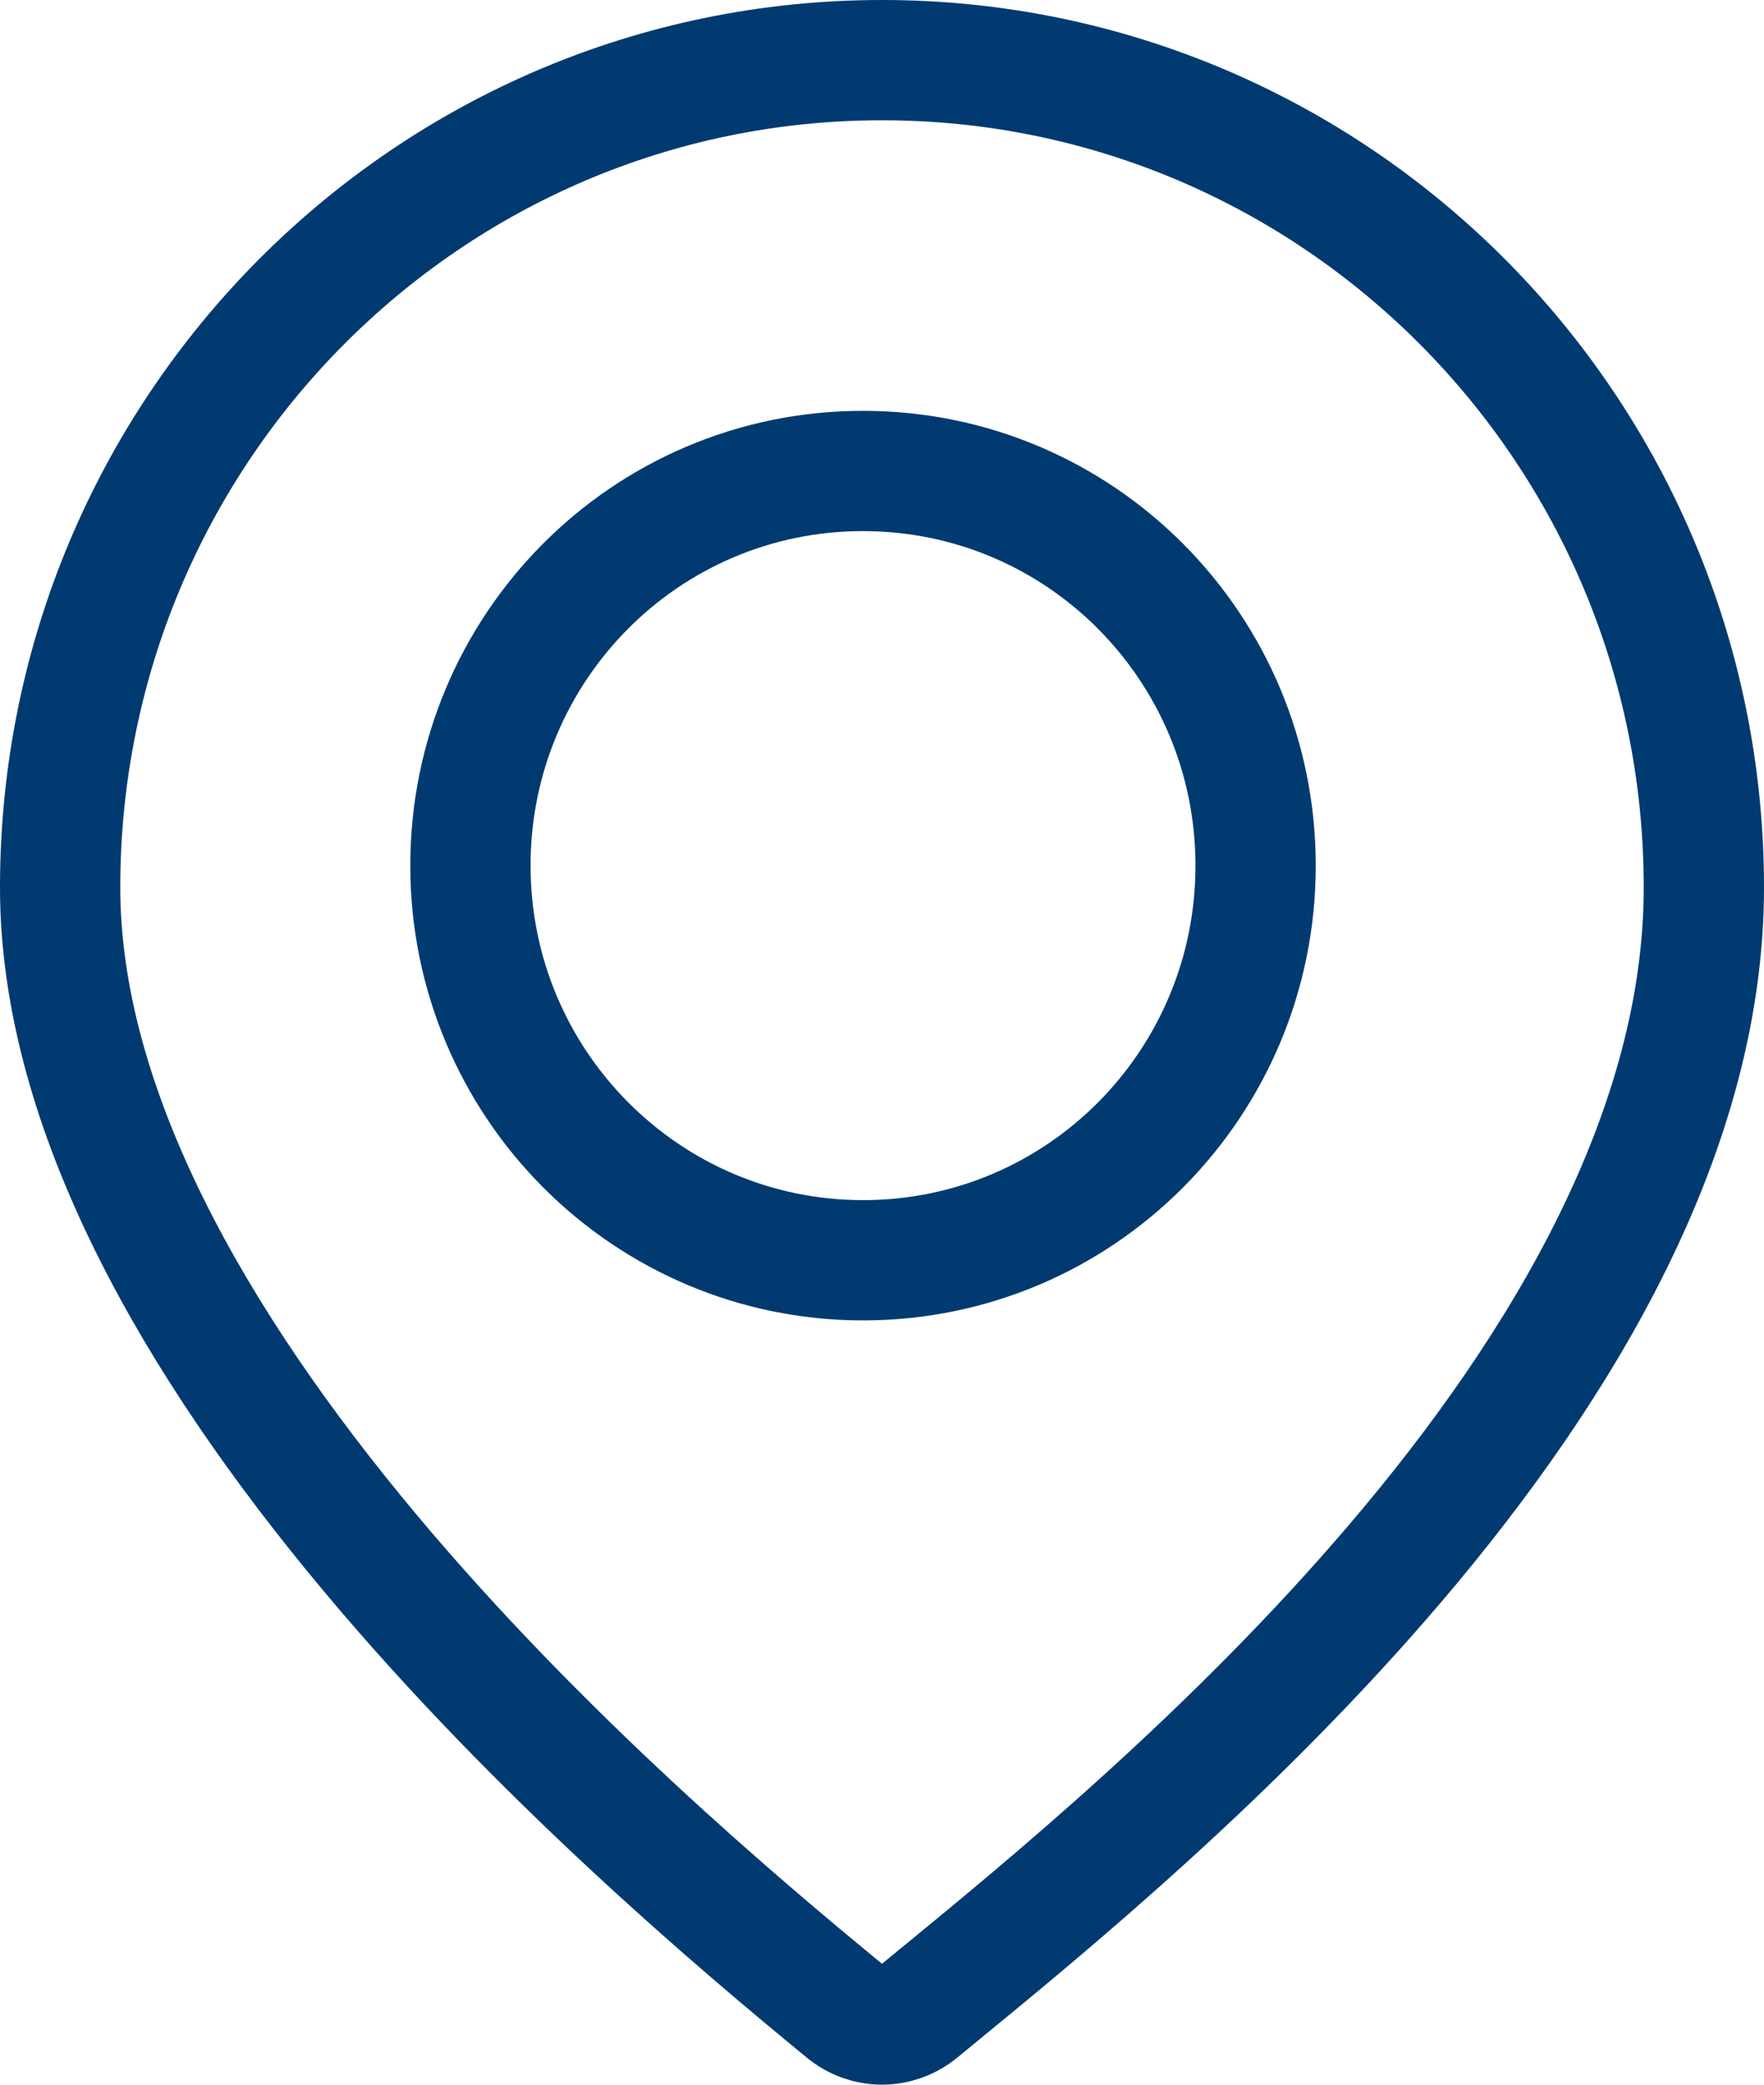
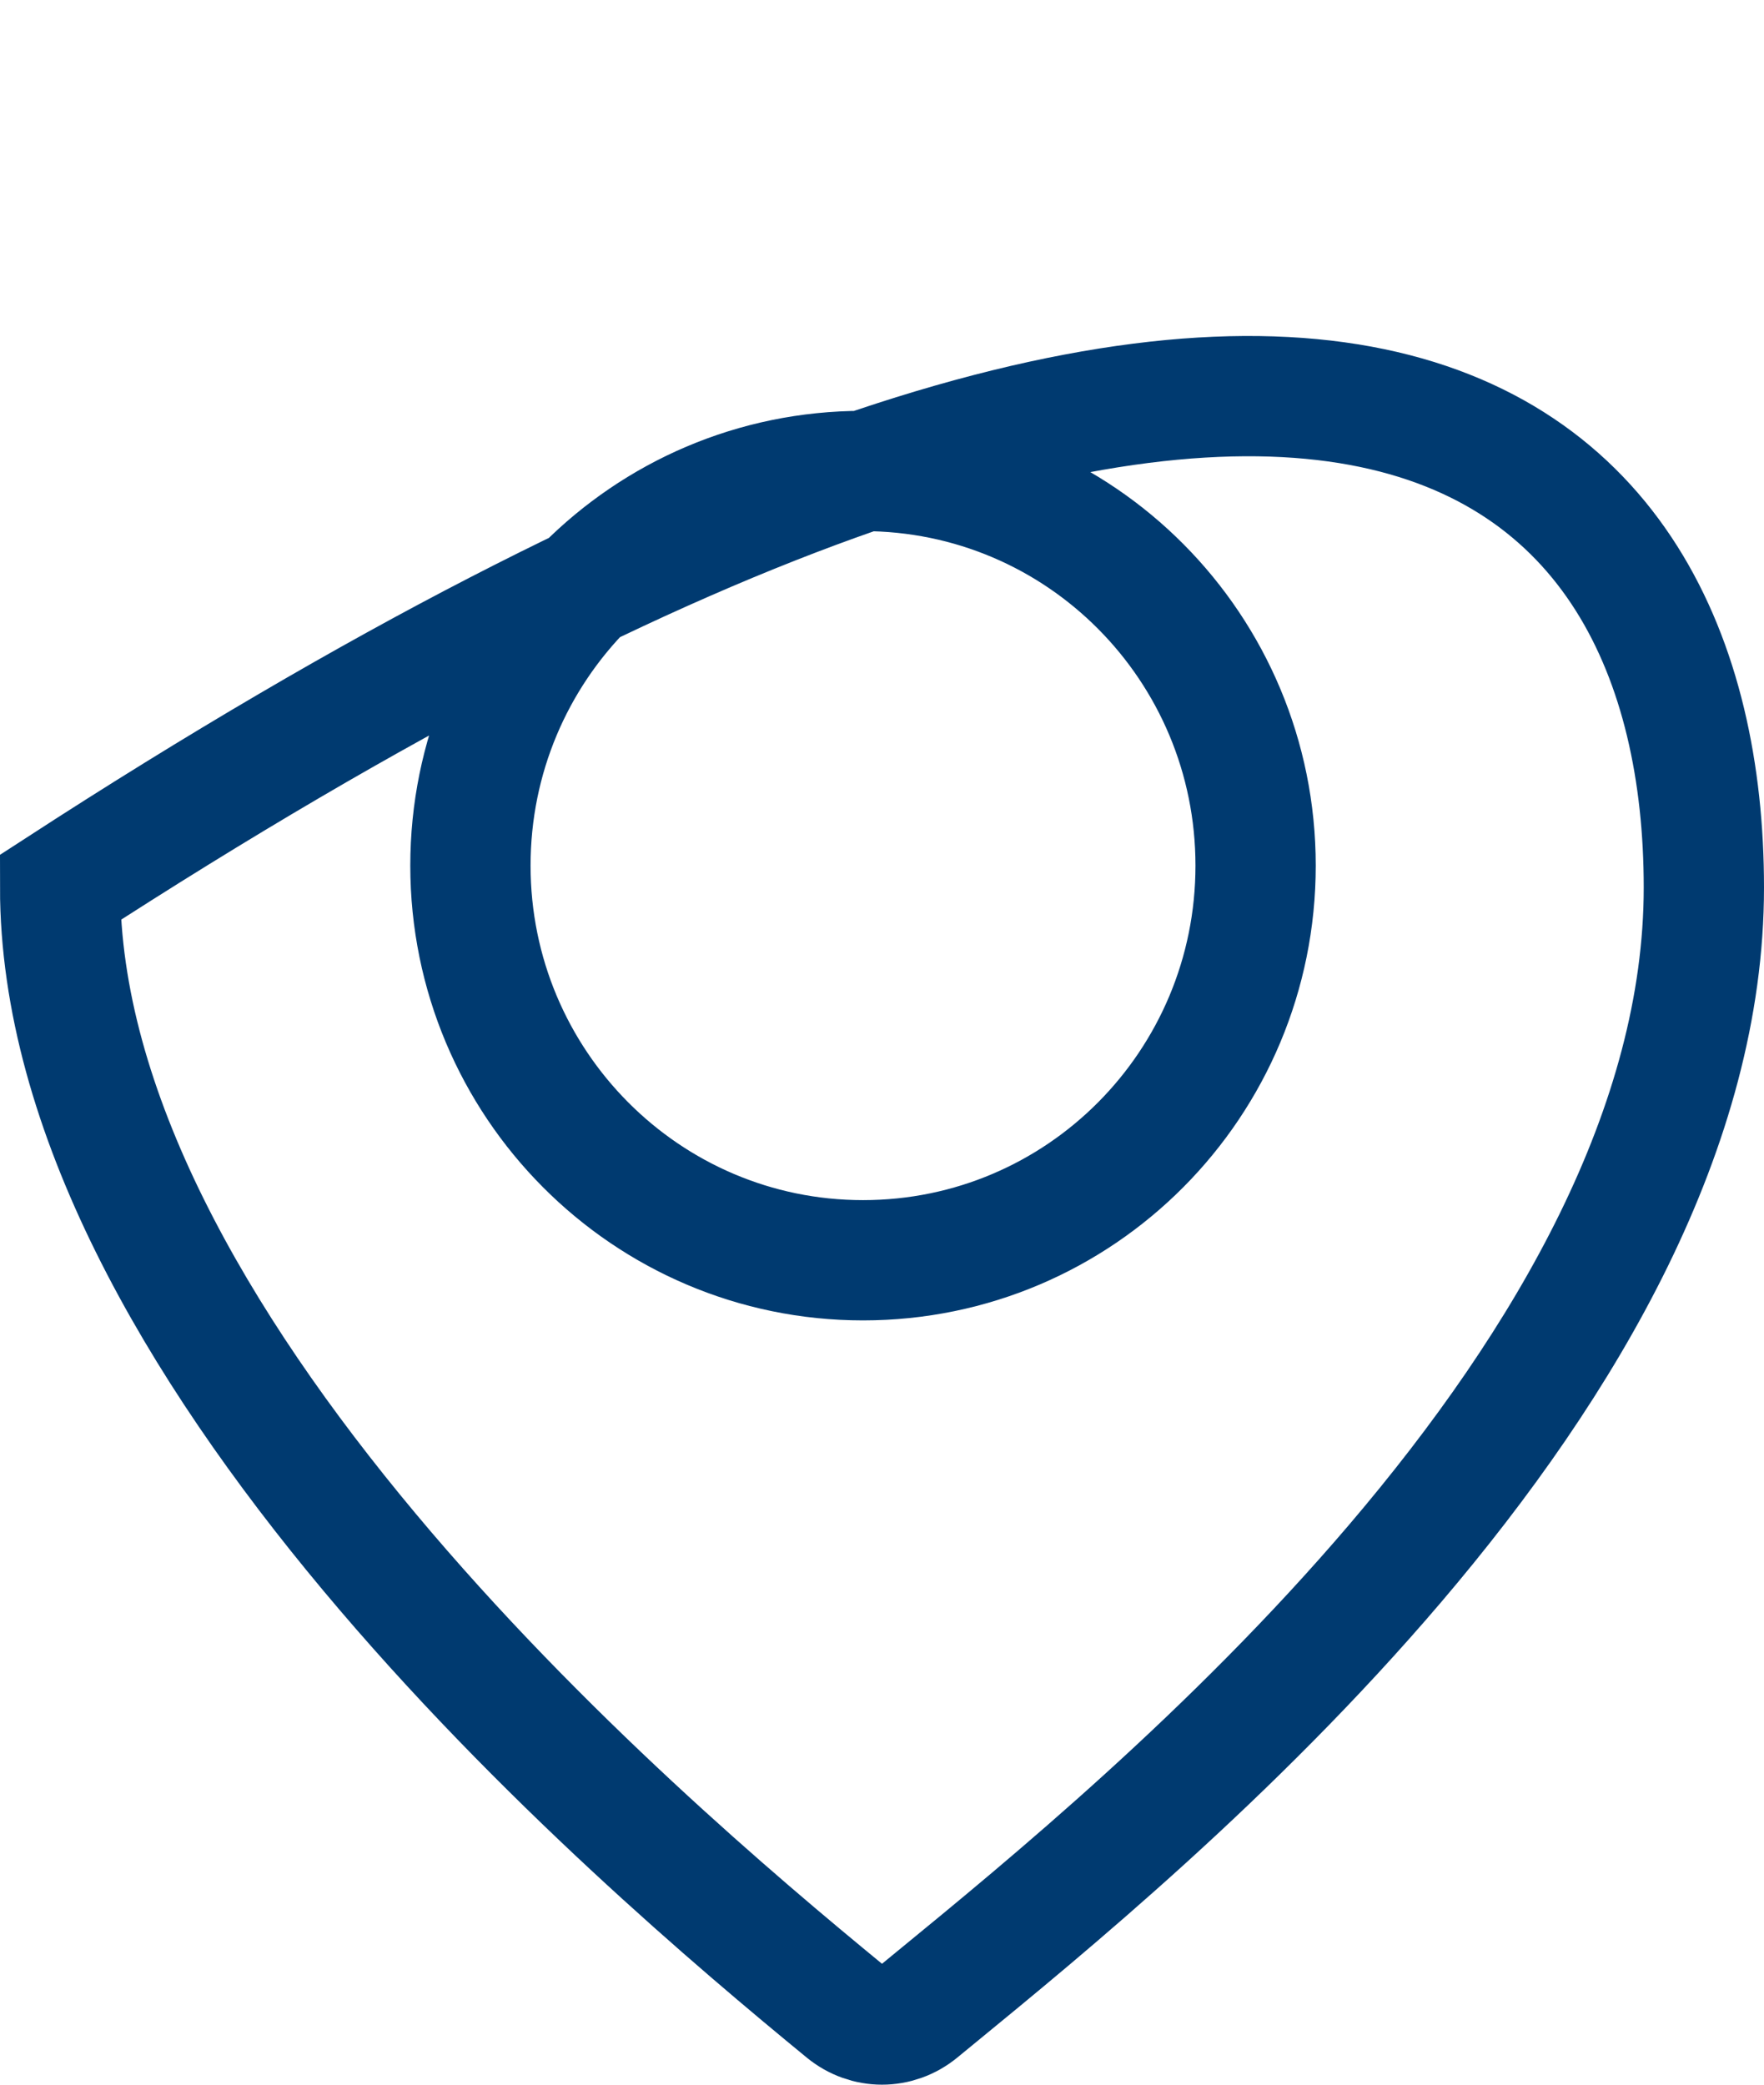
<svg xmlns="http://www.w3.org/2000/svg" width="44" height="52" viewBox="0 0 44 52" fill="none">
-   <path d="M1.5 22.137C1.5 10.73 10.686 1.5 22 1.5C33.314 1.5 42.5 10.73 42.5 22.137C42.5 28.106 39.09 33.963 34.797 39.001C30.741 43.76 26.087 47.574 23.335 49.829C23.194 49.944 23.058 50.056 22.927 50.164C22.38 50.612 21.62 50.612 21.073 50.164C18.422 47.987 13.482 43.82 9.213 38.712C4.898 33.55 1.5 27.697 1.5 22.137ZM11.734 21.592C11.734 27.028 16.122 31.436 21.526 31.436C26.95 31.436 31.319 27.026 31.319 21.592C31.319 16.157 26.95 11.748 21.526 11.748C16.103 11.748 11.734 16.157 11.734 21.592Z" stroke="#003A70" stroke-width="3" />
+   <path d="M1.5 22.137C33.314 1.5 42.5 10.73 42.5 22.137C42.5 28.106 39.09 33.963 34.797 39.001C30.741 43.76 26.087 47.574 23.335 49.829C23.194 49.944 23.058 50.056 22.927 50.164C22.38 50.612 21.62 50.612 21.073 50.164C18.422 47.987 13.482 43.82 9.213 38.712C4.898 33.55 1.5 27.697 1.5 22.137ZM11.734 21.592C11.734 27.028 16.122 31.436 21.526 31.436C26.95 31.436 31.319 27.026 31.319 21.592C31.319 16.157 26.95 11.748 21.526 11.748C16.103 11.748 11.734 16.157 11.734 21.592Z" stroke="#003A70" stroke-width="3" />
</svg>